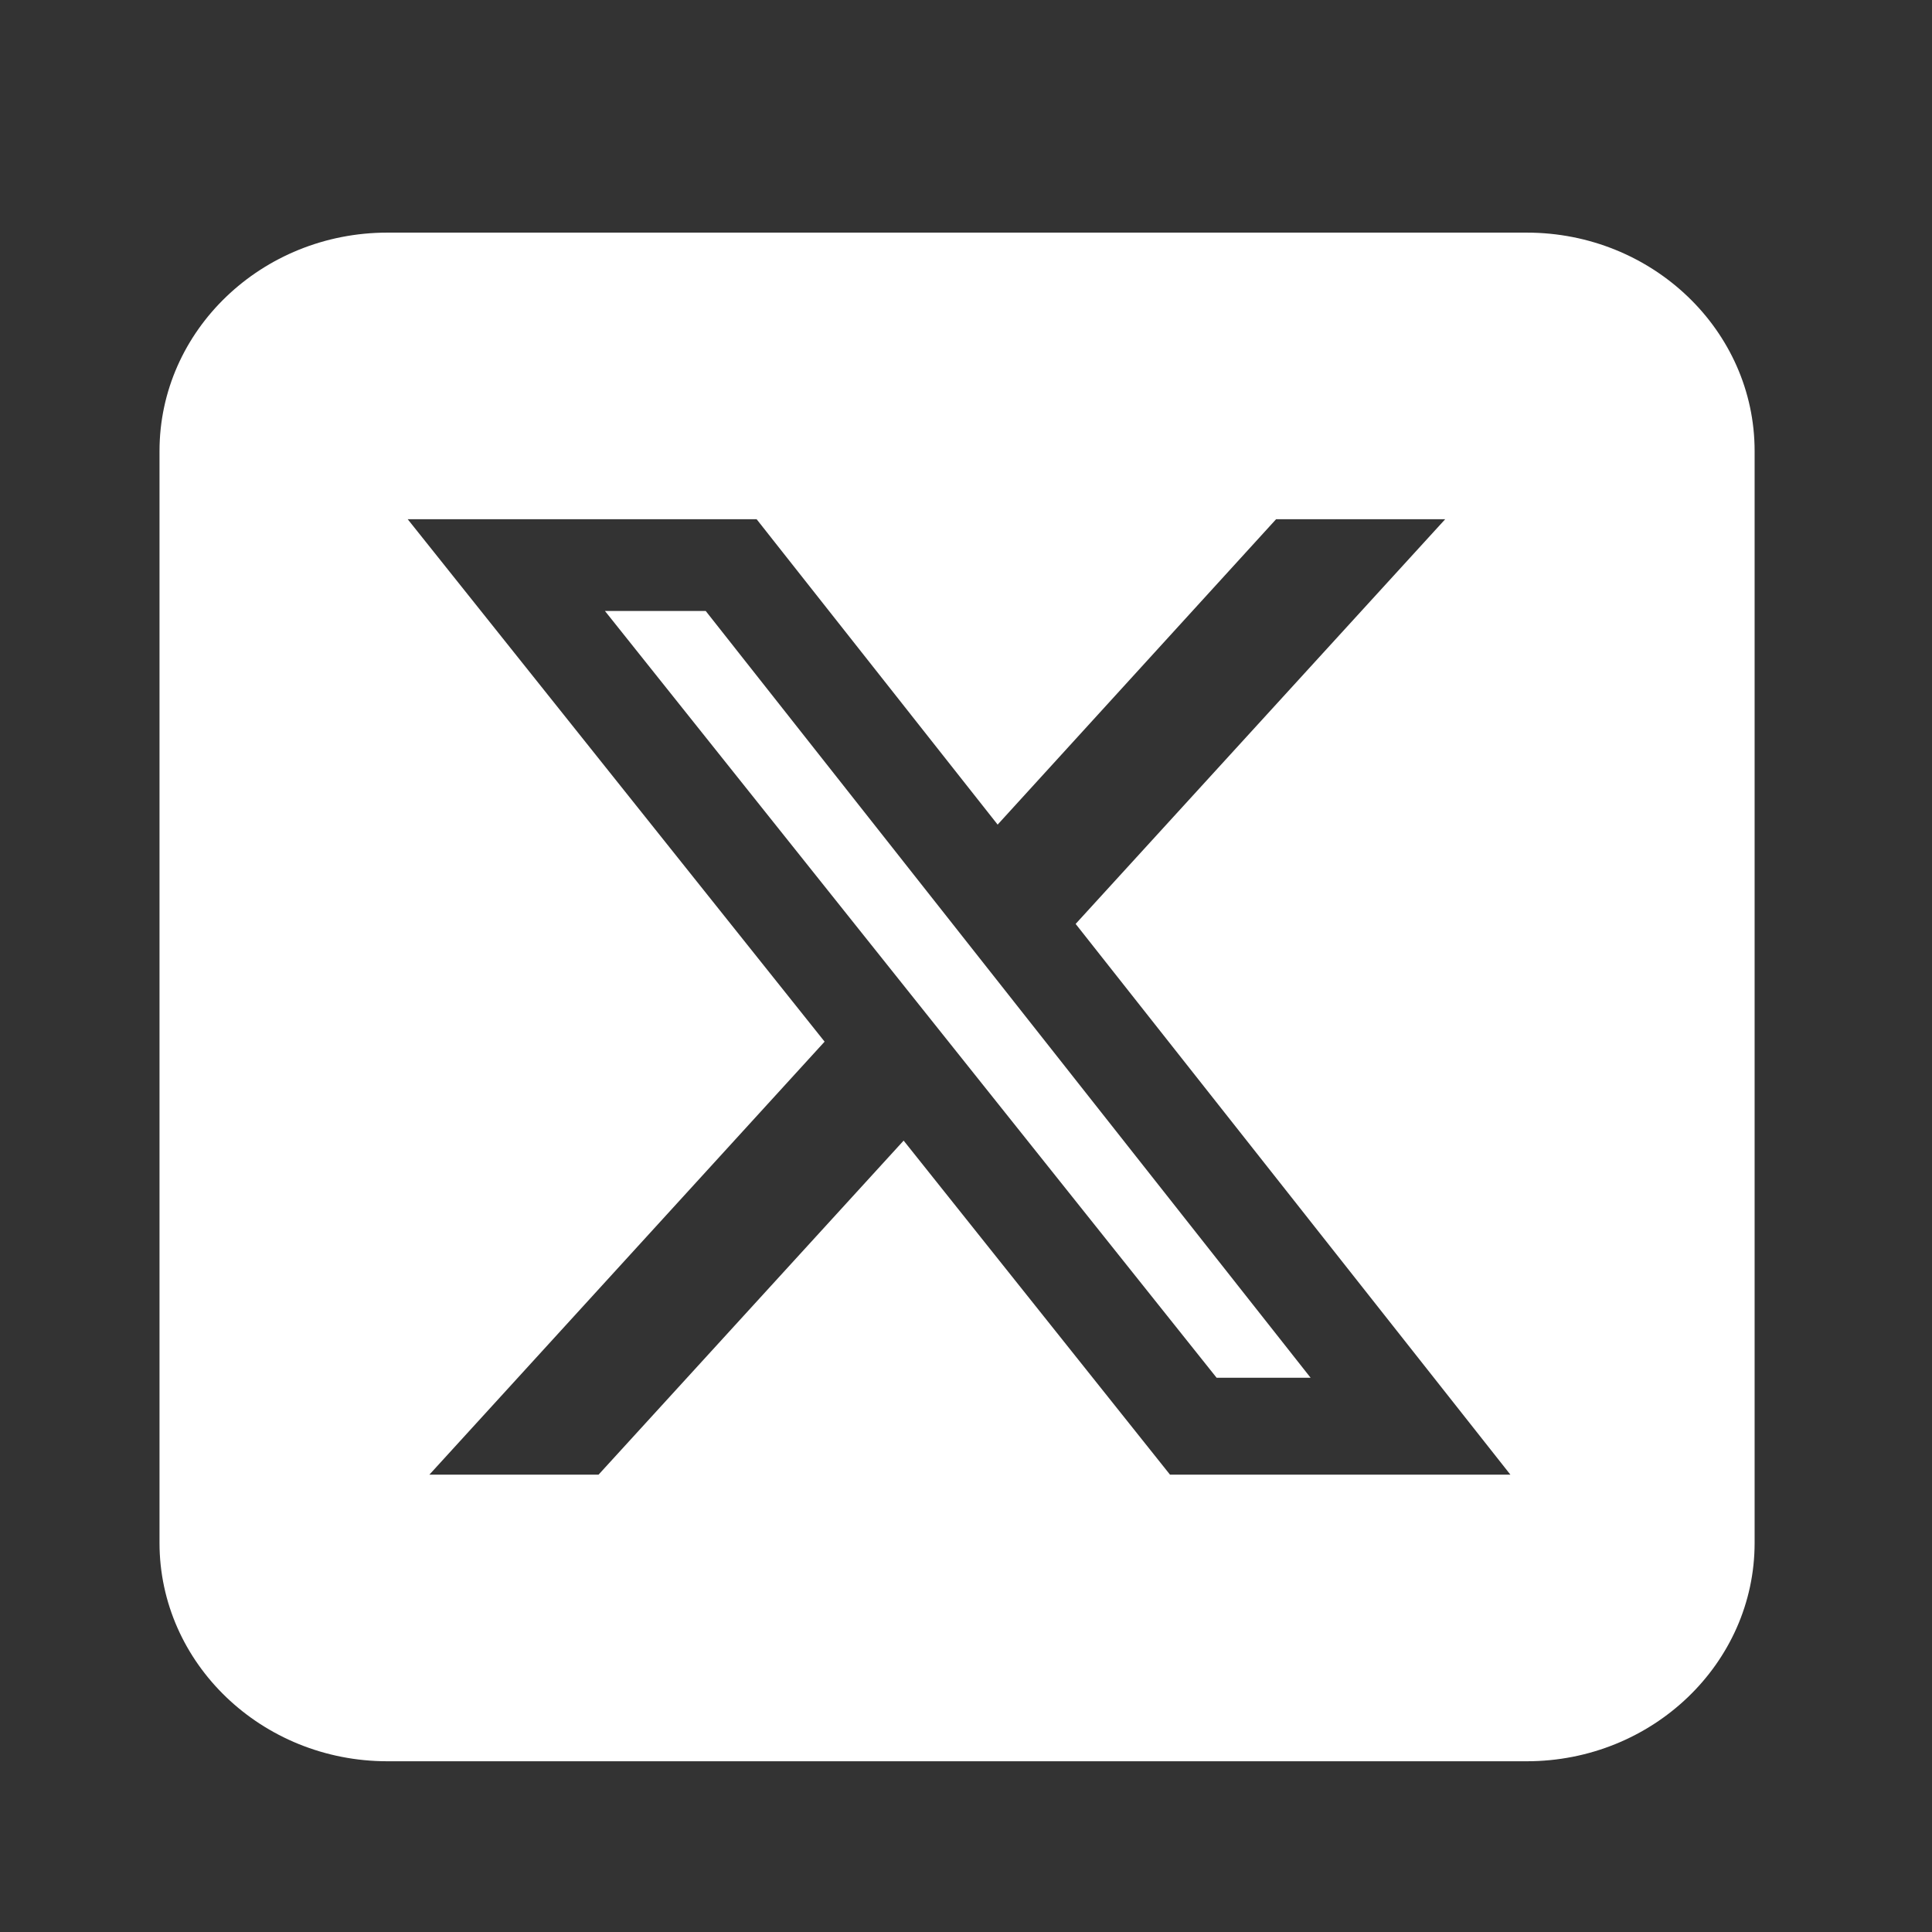
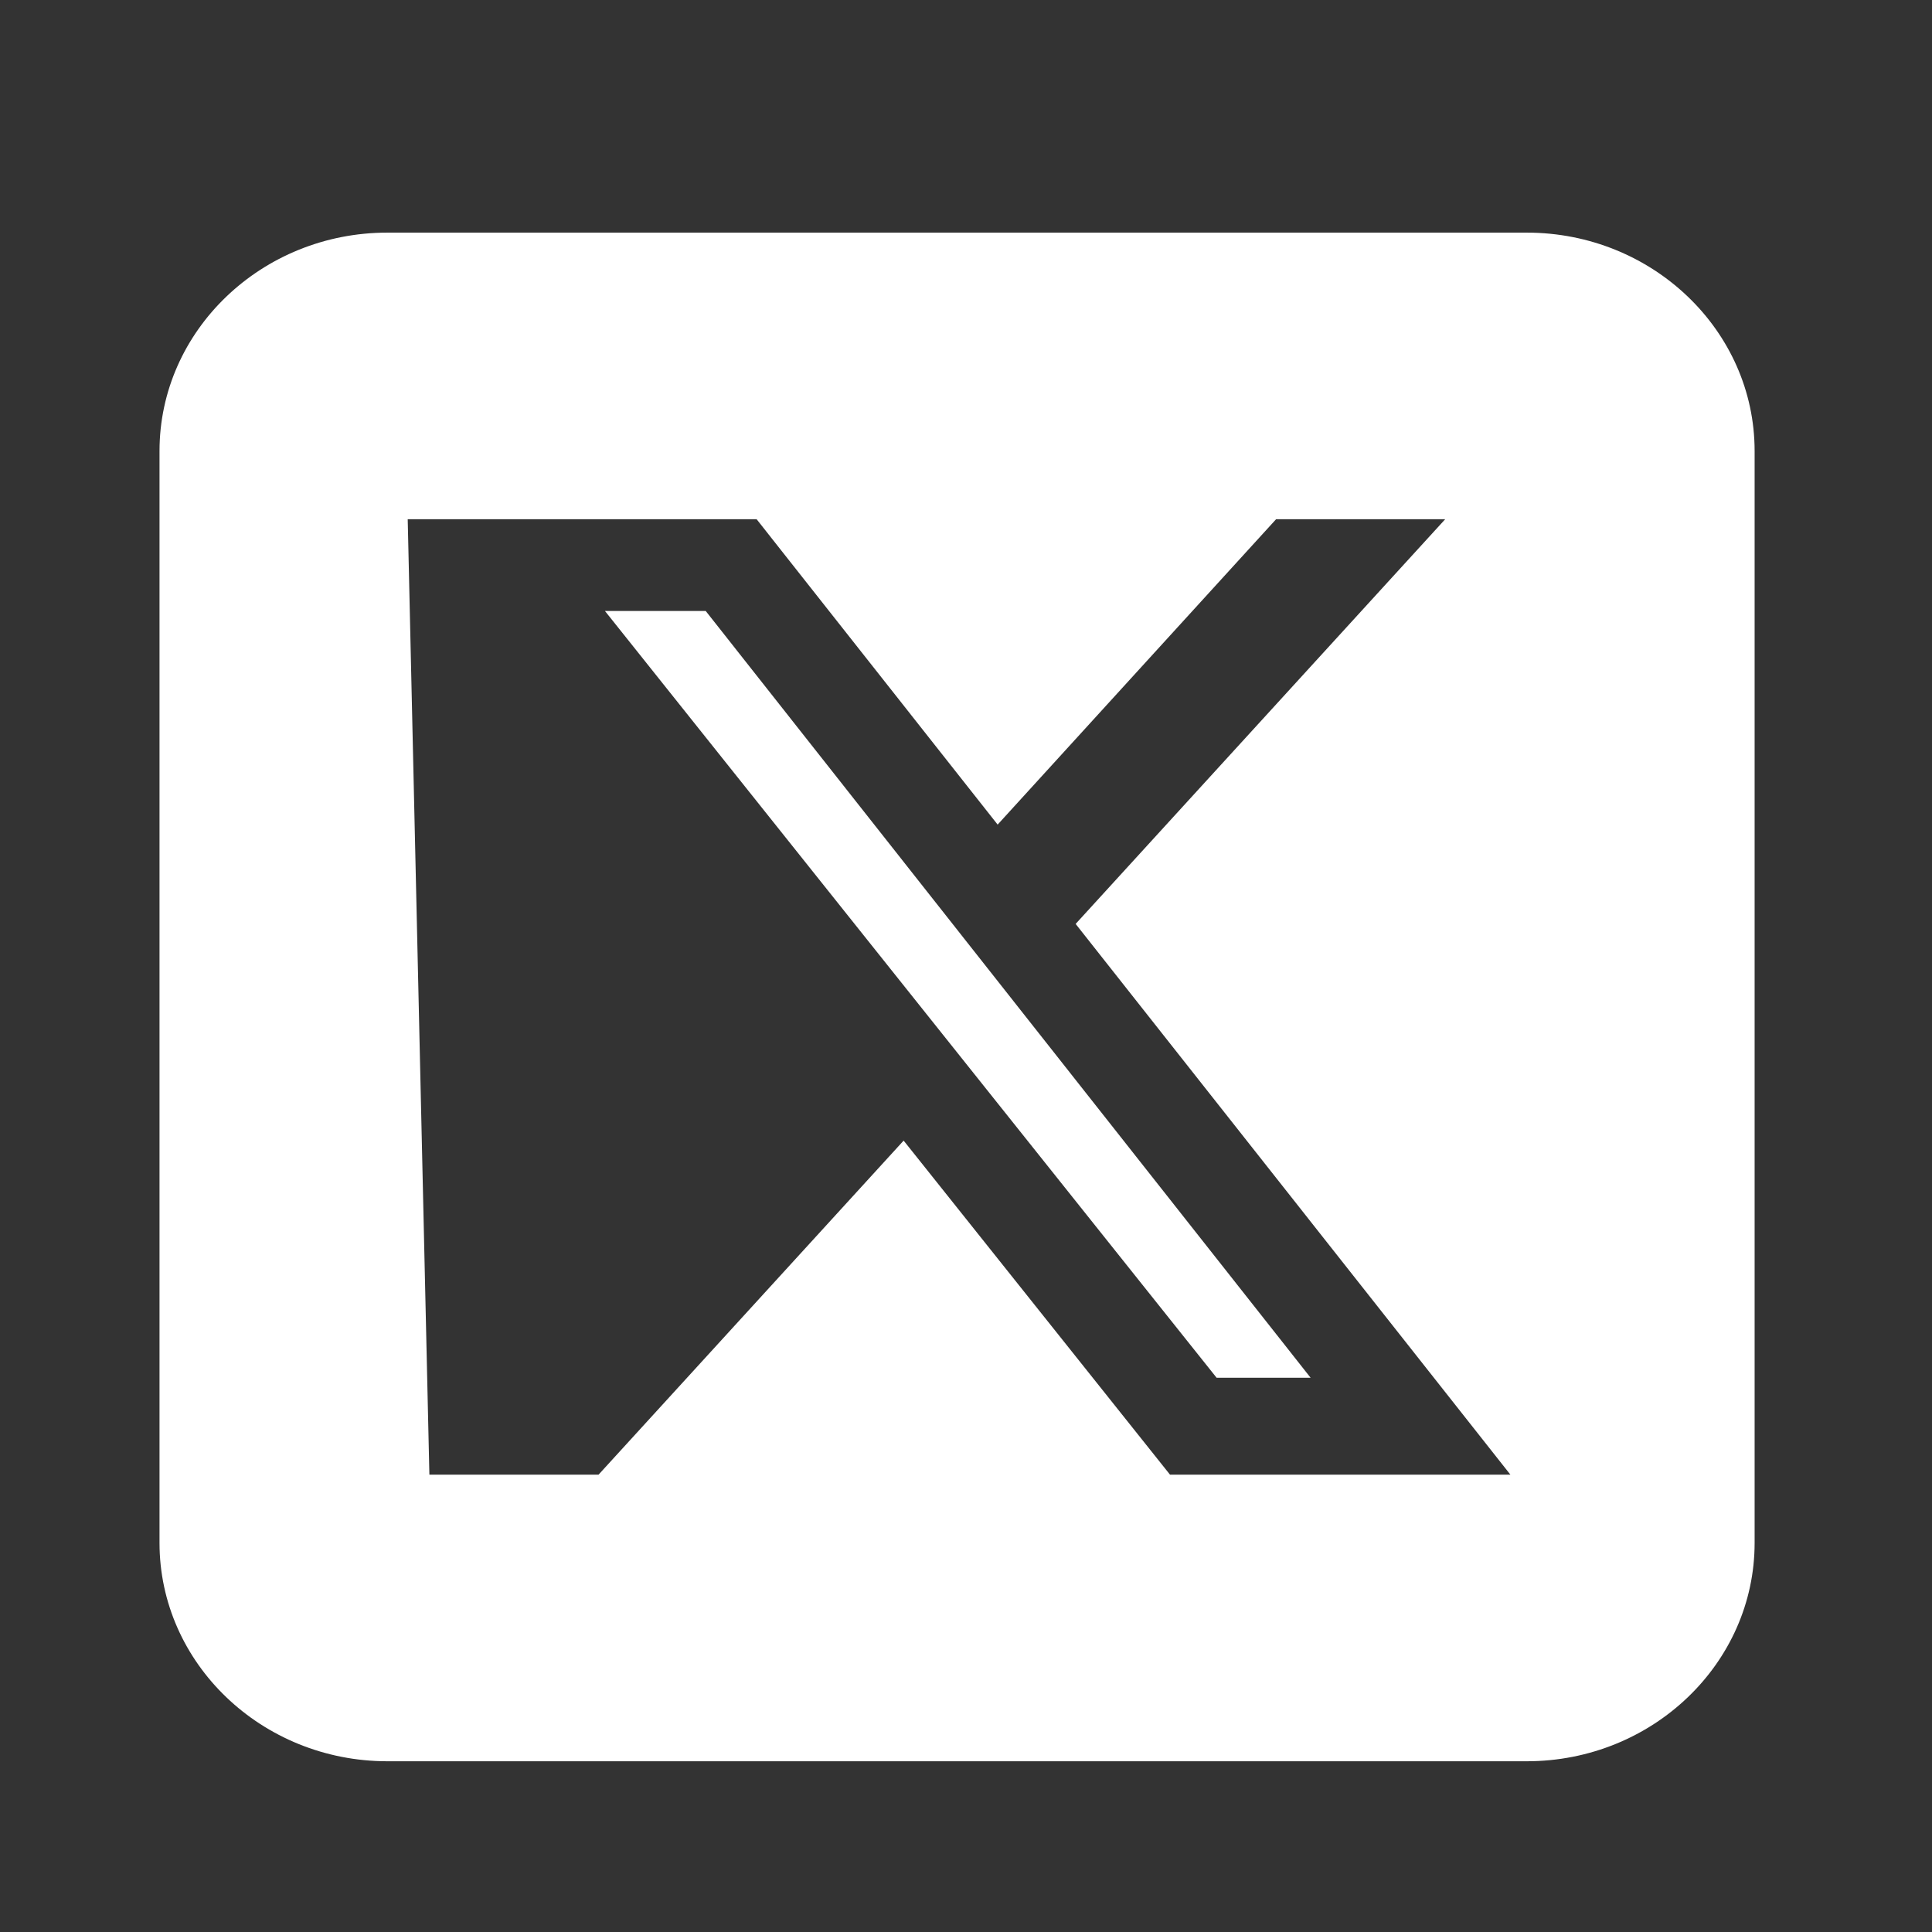
<svg xmlns="http://www.w3.org/2000/svg" width="32" height="32" viewBox="0 0 32 32" fill="none">
  <rect x="0" y="0" width="32" height="32" fill="#333333" stroke="none" />
  <g id="fa6-brands:square-x-twitter">
-     <path id="Vector" d="M6.416 3.853C4.335 3.853 2.642 5.475 2.642 7.47V25.555C2.642 27.55 4.335 29.172 6.416 29.172H25.288C27.37 29.172 29.062 27.55 29.062 25.555V7.47C29.062 5.475 27.37 3.853 25.288 3.853H6.416ZM23.937 8.6L17.816 15.303L25.017 24.425H19.379L14.967 18.892L9.914 24.425H7.112L13.658 17.253L6.753 8.6H12.532L16.524 13.658L21.136 8.6H23.937ZM21.708 22.82L11.689 10.12H10.02L20.151 22.82H21.702H21.708Z" fill="white" />
+     <path id="Vector" d="M6.416 3.853C4.335 3.853 2.642 5.475 2.642 7.47V25.555C2.642 27.55 4.335 29.172 6.416 29.172H25.288C27.37 29.172 29.062 27.55 29.062 25.555V7.47C29.062 5.475 27.37 3.853 25.288 3.853H6.416ZM23.937 8.6L17.816 15.303L25.017 24.425H19.379L14.967 18.892L9.914 24.425H7.112L6.753 8.6H12.532L16.524 13.658L21.136 8.6H23.937ZM21.708 22.82L11.689 10.12H10.02L20.151 22.82H21.702H21.708Z" fill="white" />
  </g>
</svg>